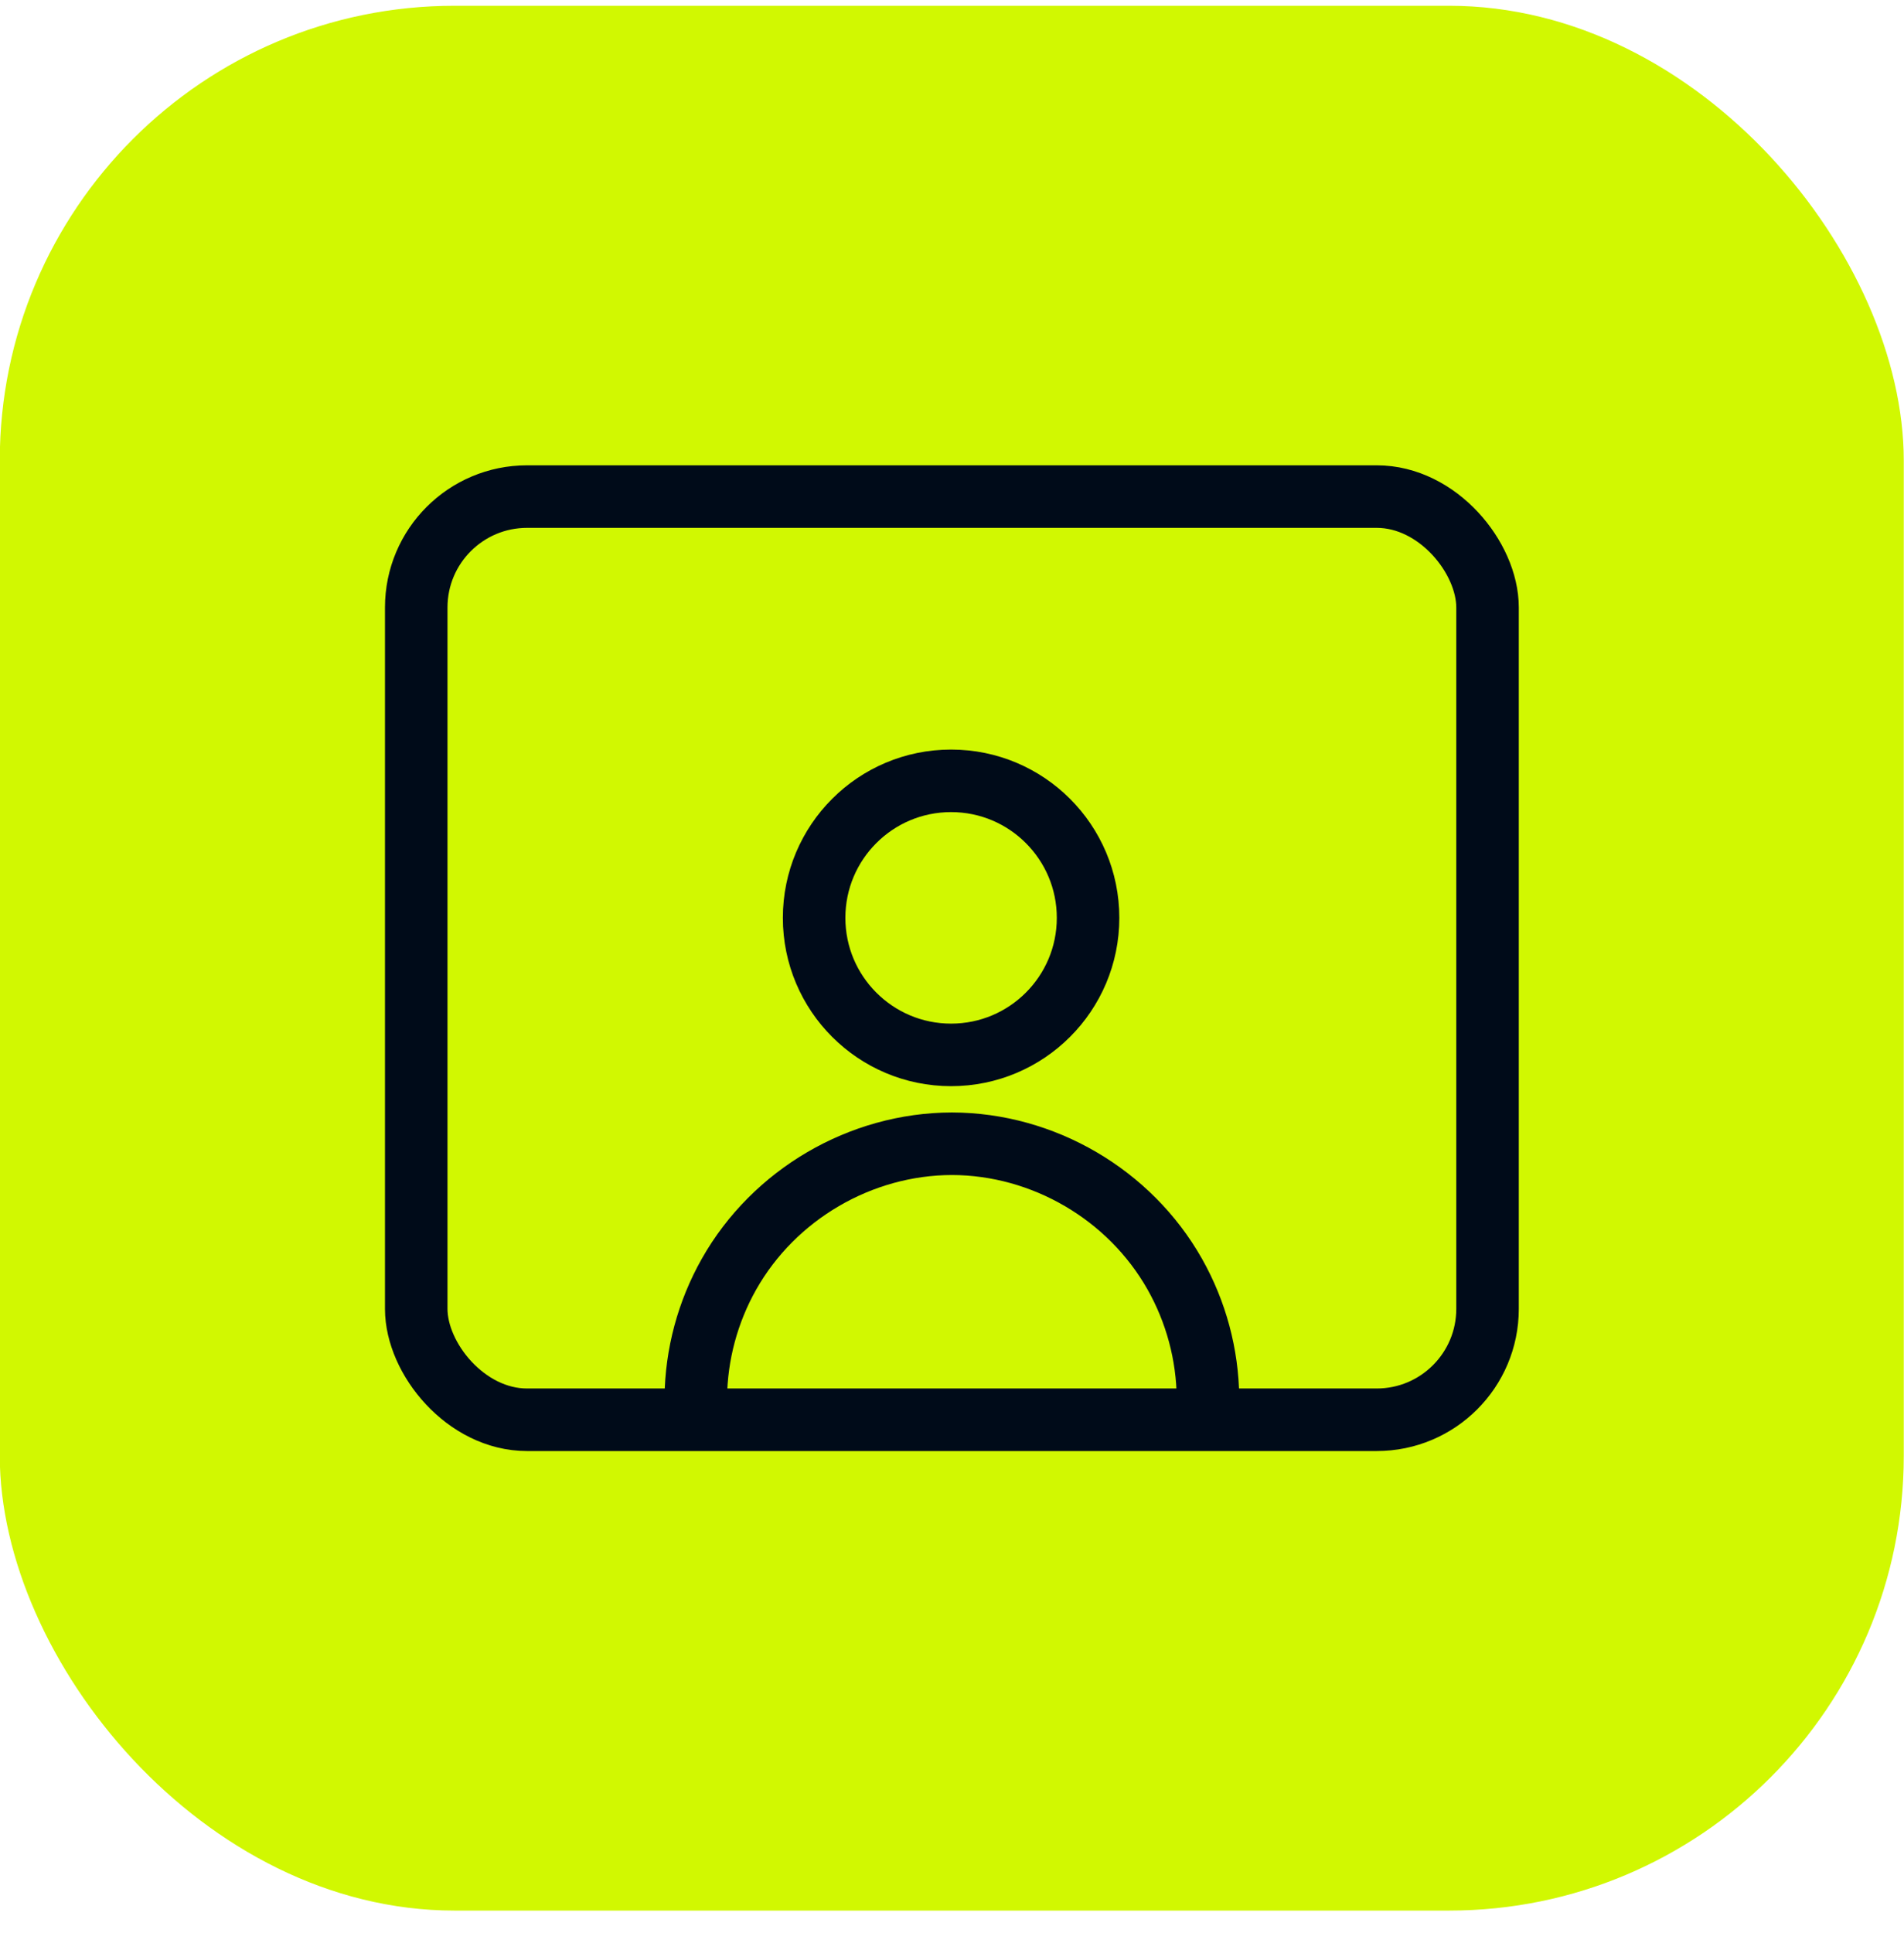
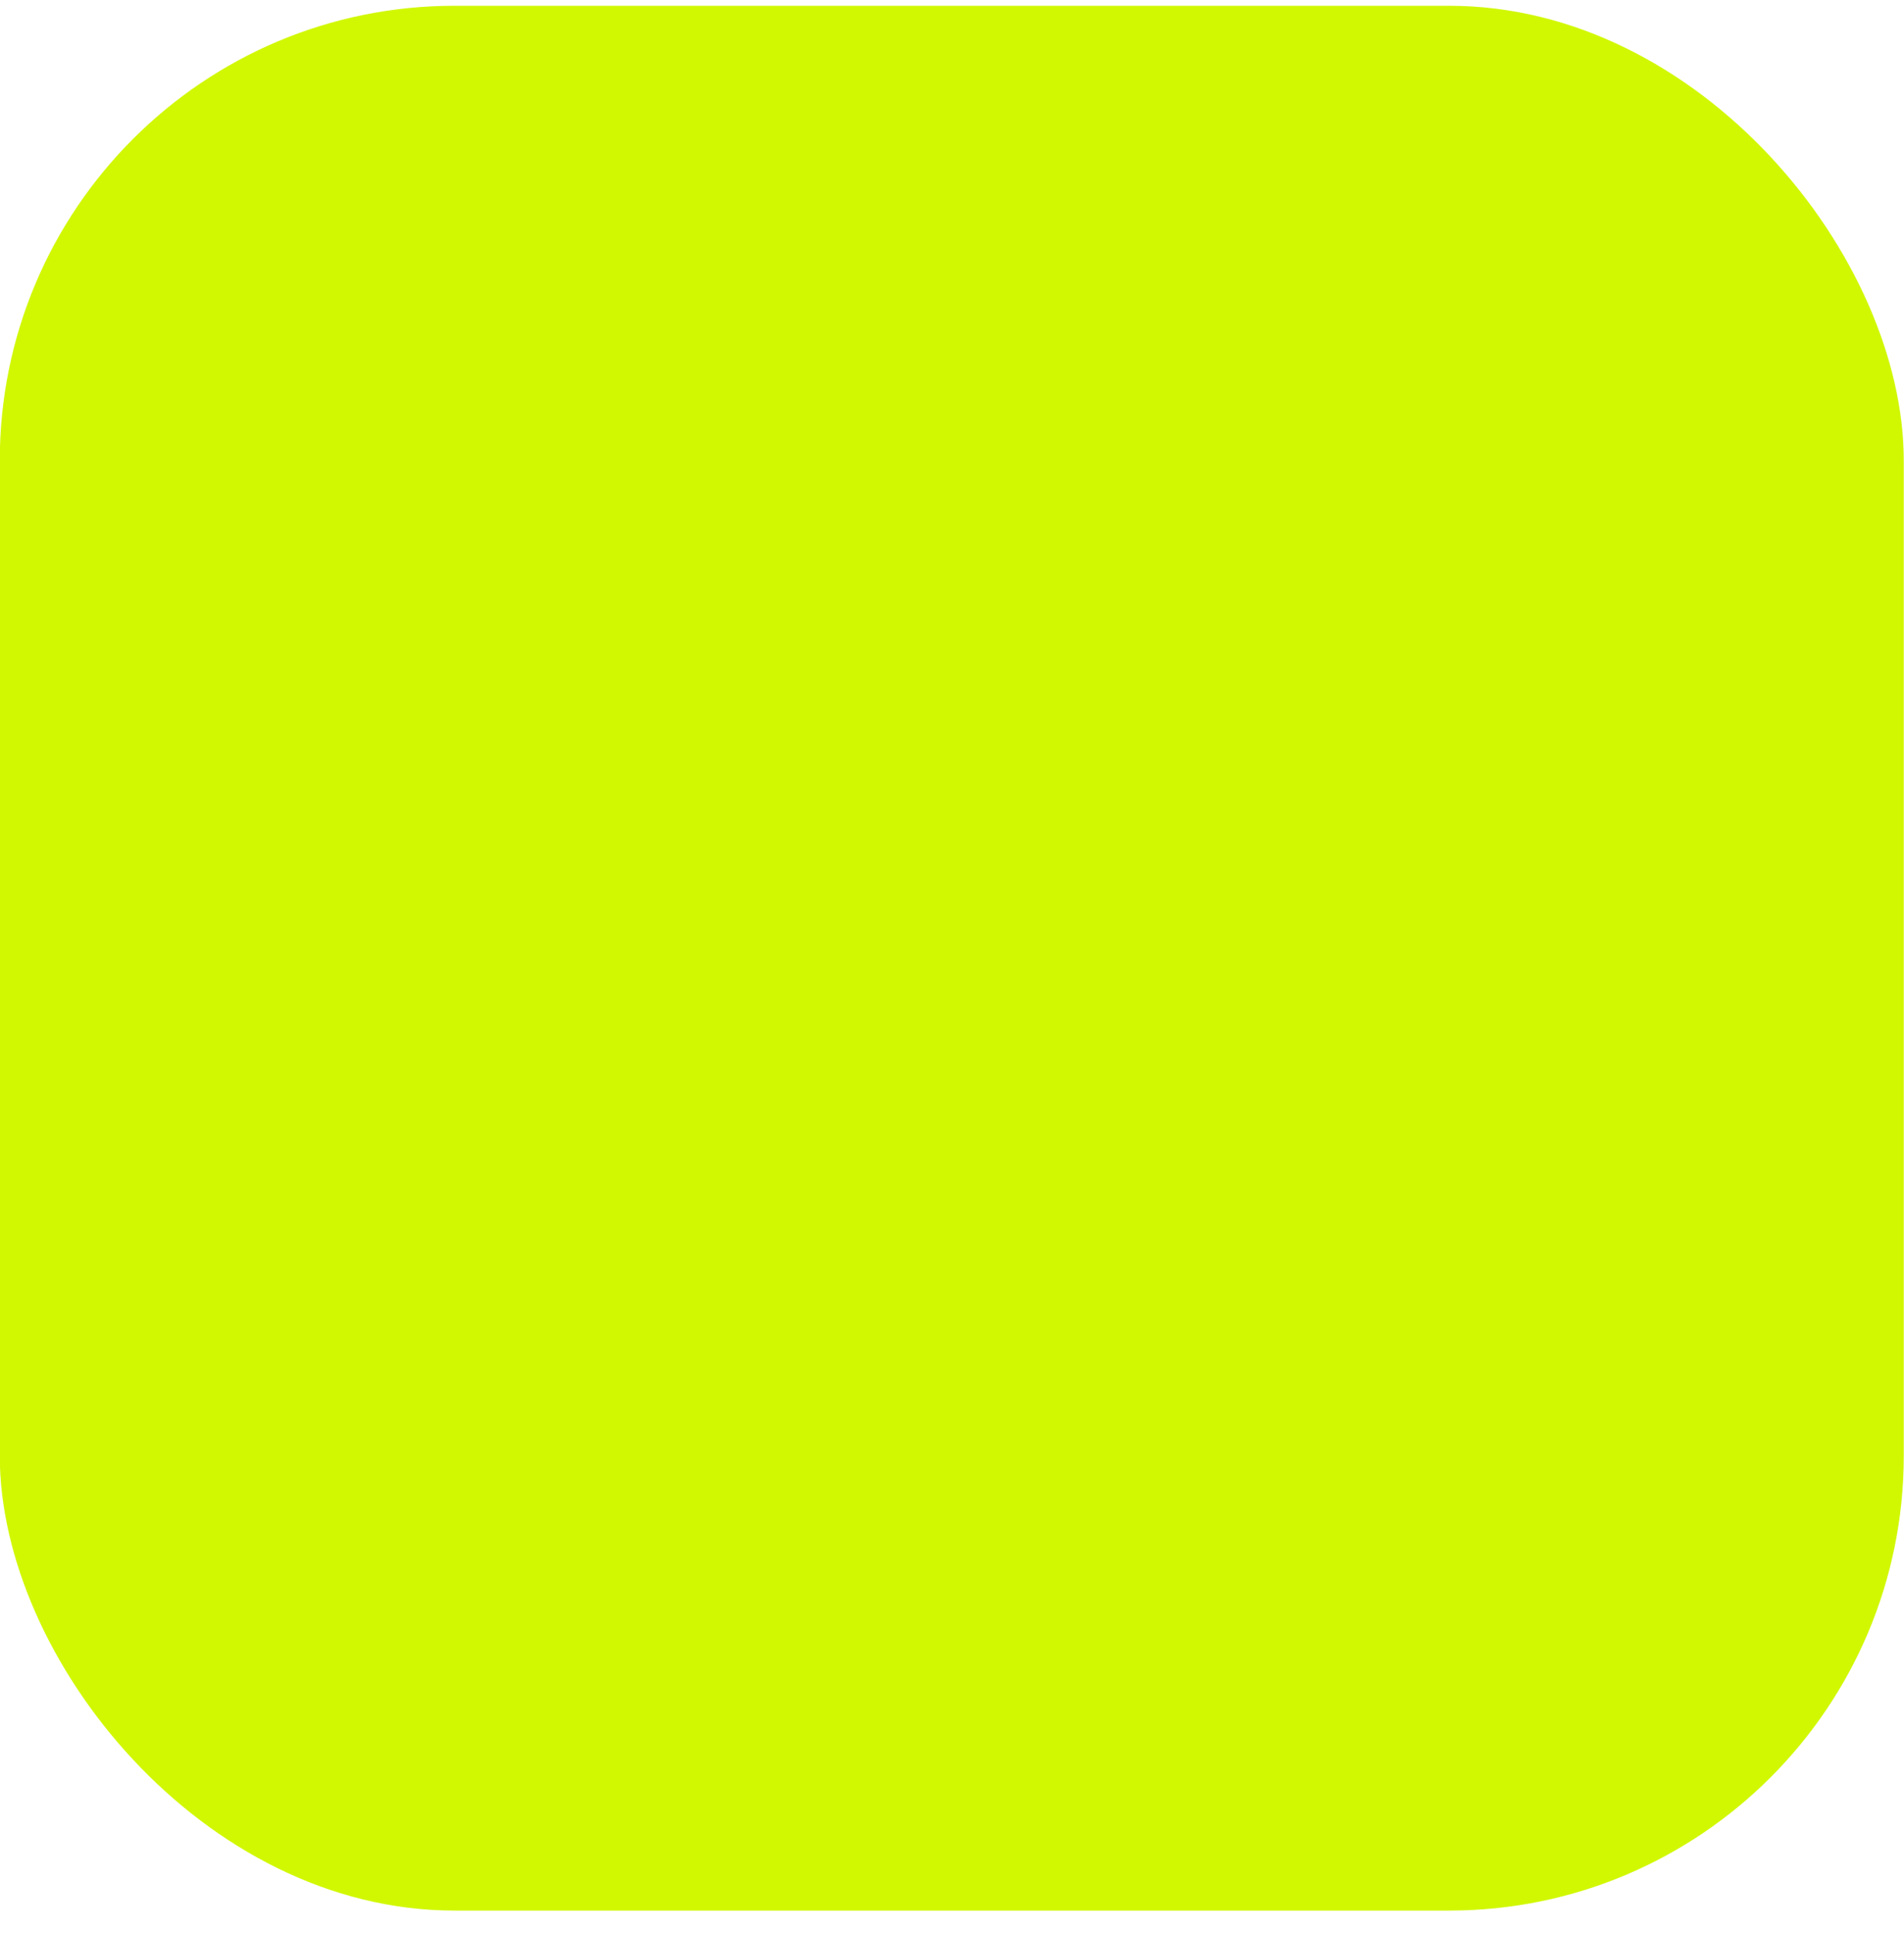
<svg xmlns="http://www.w3.org/2000/svg" width="67" height="68" viewBox="0 0 67 68" fill="none">
  <rect x="-0.008" y="0.203" width="67" height="67" rx="16" fill="#D1F801" />
-   <rect x="14.647" y="17.467" width="37.698" height="32.472" rx="3.9" stroke="#000B19" stroke-width="2.2" />
-   <path d="M33.468 37.105C36.13 37.105 38.288 34.947 38.288 32.285C38.288 29.623 36.13 27.465 33.468 27.465C30.806 27.465 28.648 29.623 28.648 32.285C28.648 34.947 30.806 37.105 33.468 37.105Z" stroke="#000B19" stroke-width="2.2" stroke-linecap="round" stroke-linejoin="round" />
-   <path d="M24.484 49.168C24.5 47.641 24.903 46.144 25.654 44.815C27.238 42.015 30.28 40.237 33.496 40.23C36.712 40.237 39.754 42.015 41.338 44.815C42.089 46.144 42.492 47.641 42.508 49.168" stroke="#000B19" stroke-width="2.2" stroke-linecap="round" stroke-linejoin="round" />
</svg>